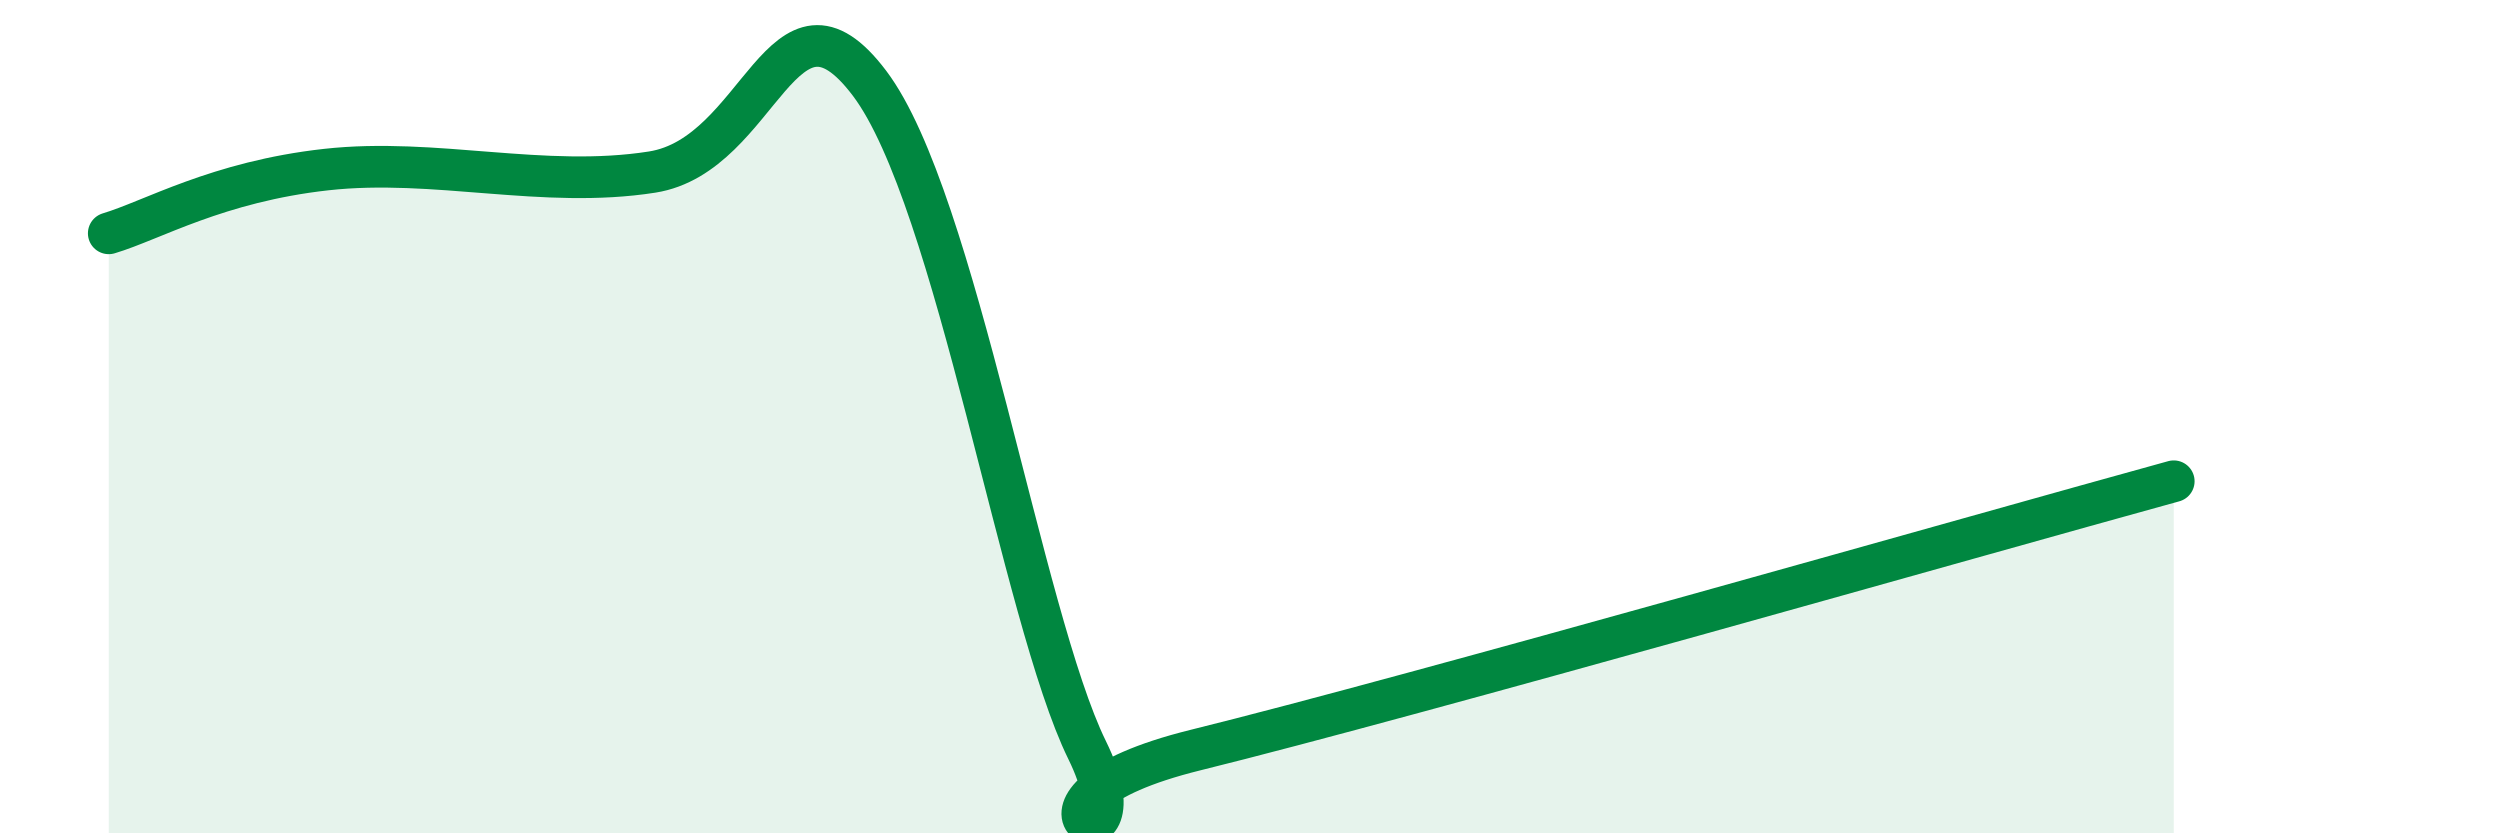
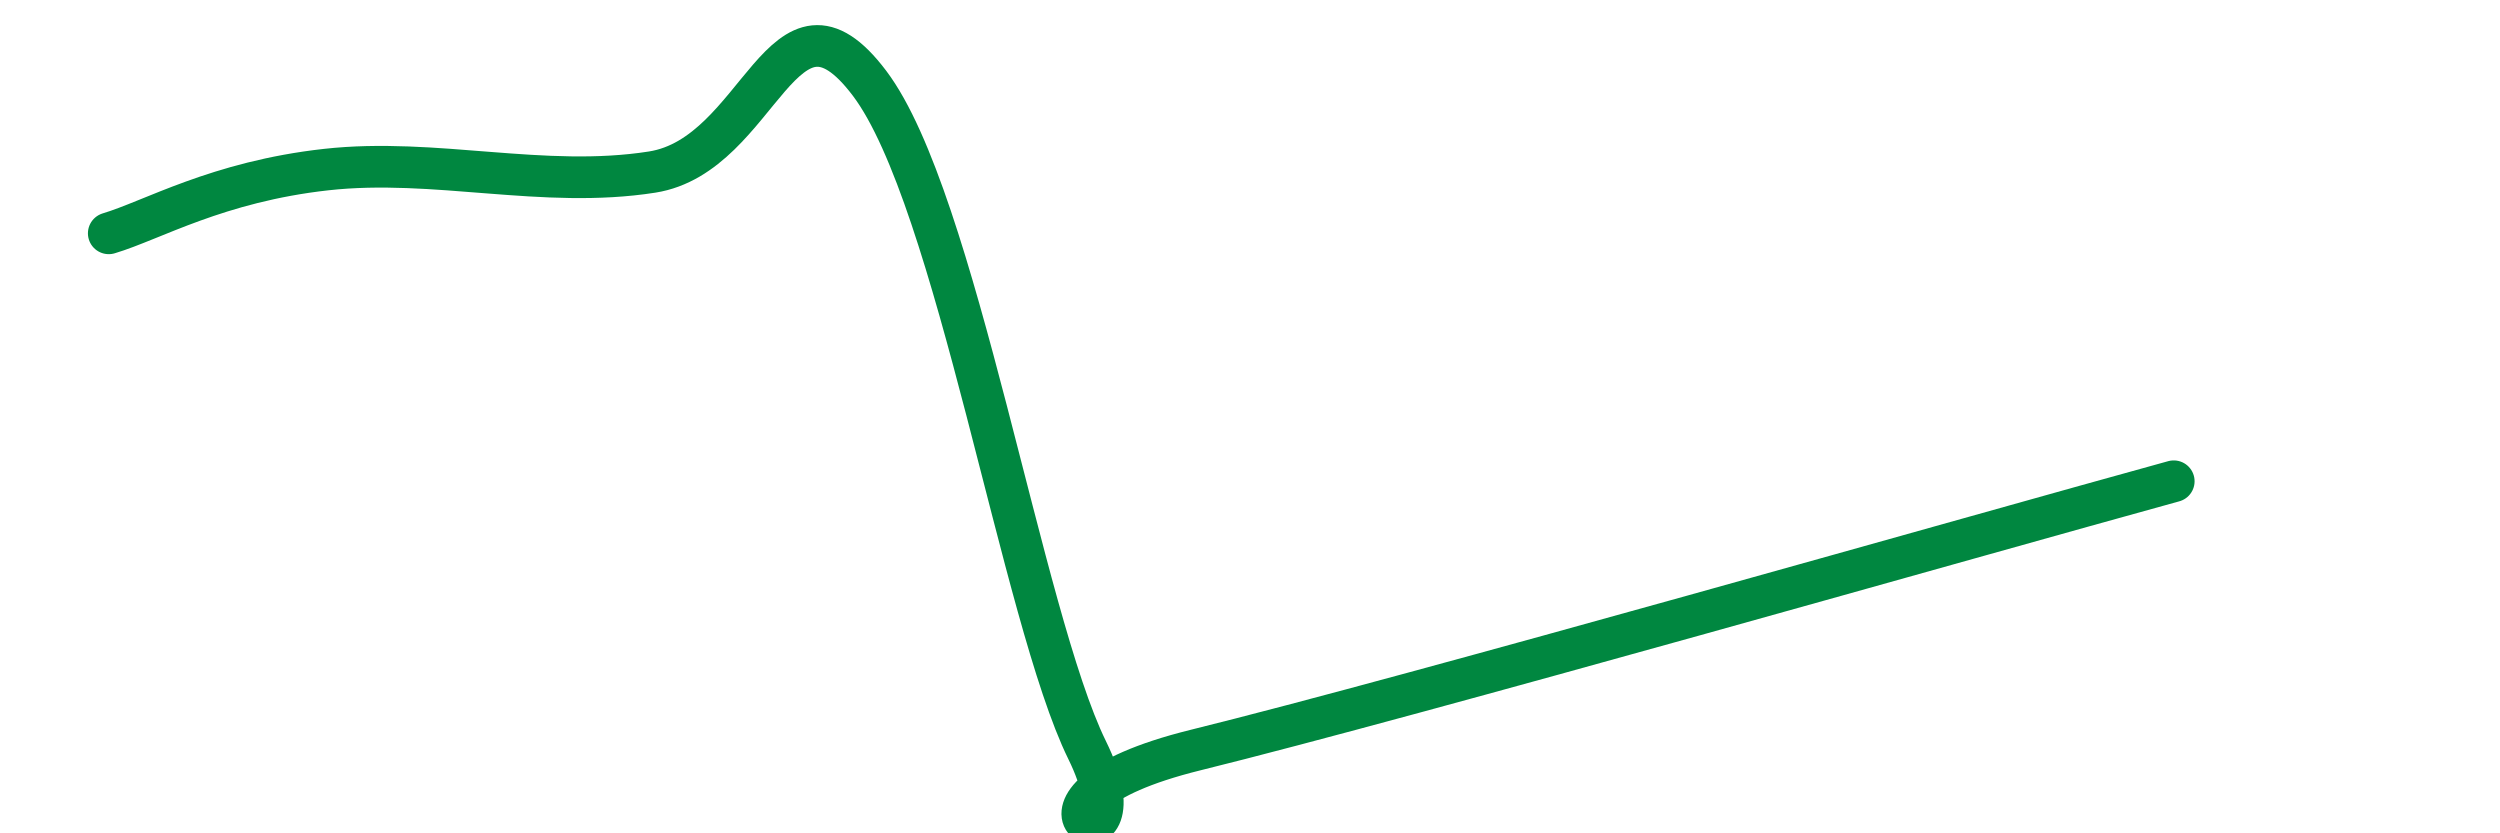
<svg xmlns="http://www.w3.org/2000/svg" width="60" height="20" viewBox="0 0 60 20">
-   <path d="M 2.61,5.6 C 3.65,5.29 5.22,4.36 7.83,4.07 C 10.44,3.78 13.04,4.54 15.65,4.13 C 18.26,3.72 18.78,-0.77 20.87,2 C 22.96,4.77 24.52,14.8 26.09,18 C 27.66,21.2 23.48,19.29 28.7,18 C 33.92,16.71 47.48,12.84 52.17,11.55L52.17 20L2.61 20Z" fill="#008740" opacity="0.1" stroke-linecap="round" stroke-linejoin="round" />
  <path d="M 2.61,5.6 C 3.65,5.29 5.22,4.36 7.83,4.07 C 10.44,3.78 13.04,4.54 15.65,4.13 C 18.26,3.72 18.78,-0.77 20.87,2 C 22.96,4.77 24.52,14.8 26.09,18 C 27.66,21.2 23.48,19.29 28.7,18 C 33.92,16.71 47.48,12.84 52.17,11.55" stroke="#008740" stroke-width="1" fill="none" stroke-linecap="round" stroke-linejoin="round" />
</svg>